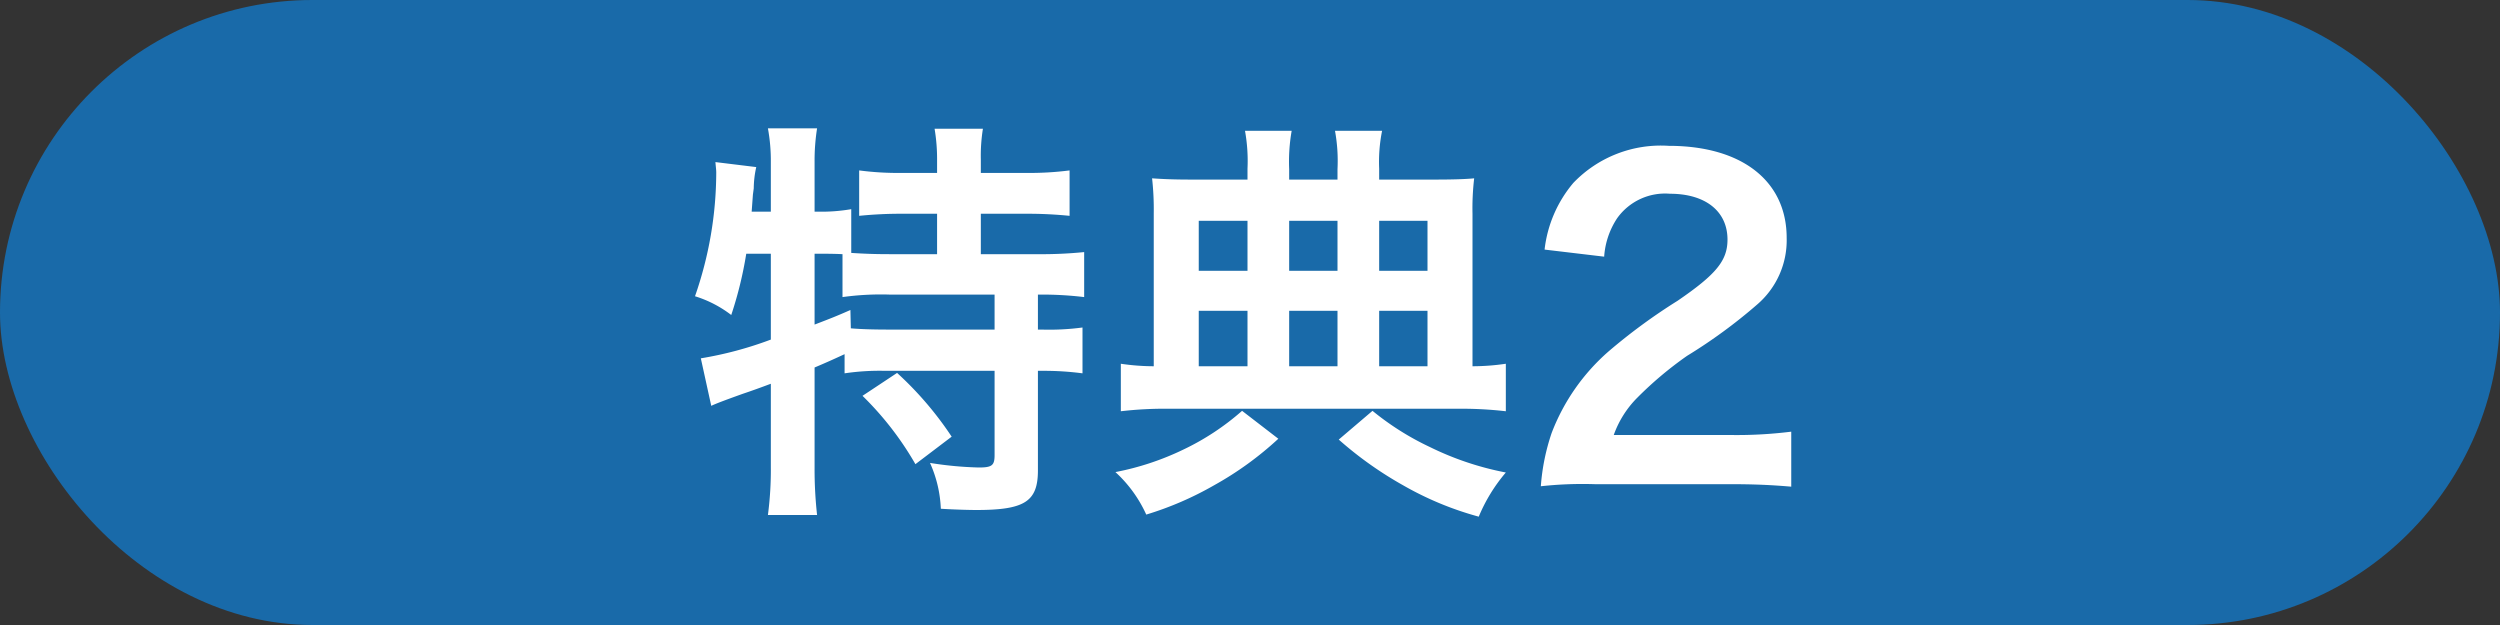
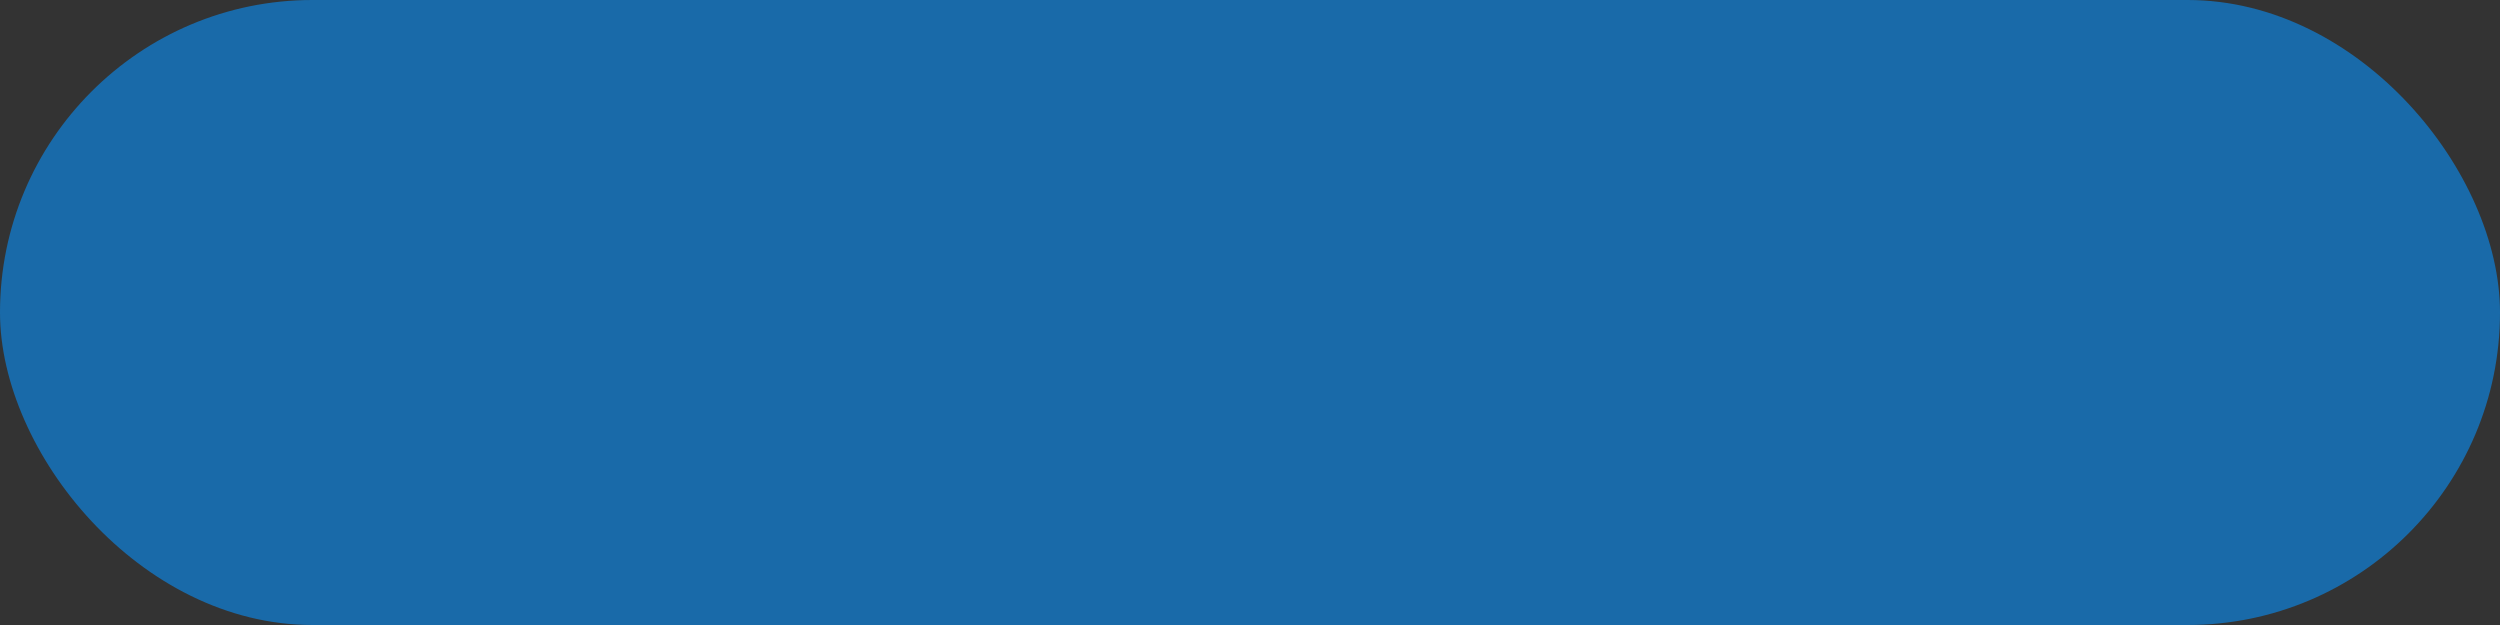
<svg xmlns="http://www.w3.org/2000/svg" width="120" height="30" viewBox="0 0 120 30">
  <rect x="0" y="0" width="120" height="30" fill="#333333" stroke="none" />
  <g id="グループ_33231" data-name="グループ 33231" transform="translate(3756 -3759)">
    <rect id="長方形_13728" data-name="長方形 13728" width="120" height="30" rx="15" transform="translate(-3756 3759)" fill="#196aa9" />
-     <path id="パス_28733" data-name="パス 28733" d="M-23-10.82V-6.7a17.719,17.719,0,0,1-3.36.9l.5,2.28c.22-.1.46-.2,1.52-.58.42-.14.86-.3,1.34-.48V-.6a16.618,16.618,0,0,1-.14,2.32h2.36A19.876,19.876,0,0,1-20.9-.6V-5.36c.52-.22.88-.38,1.44-.64v.92A11.431,11.431,0,0,1-17.5-5.2h5.24v4.04c0,.5-.12.6-.76.6a17.193,17.193,0,0,1-2.34-.22,5.933,5.933,0,0,1,.52,2.2c.62.04,1.36.06,1.7.06,2.32,0,2.96-.4,2.96-1.9V-5.2H-10a14.1,14.1,0,0,1,1.96.12v-2.2a12.069,12.069,0,0,1-1.96.1h-.18V-8.86h.12a17,17,0,0,1,2.1.12V-10.9a20.509,20.509,0,0,1-2.26.1h-2.7v-1.94h2.16a20.221,20.221,0,0,1,2.1.1v-2.18a15.057,15.057,0,0,1-2.1.12h-2.16v-.64a8.2,8.2,0,0,1,.1-1.48h-2.32a8.768,8.768,0,0,1,.12,1.5v.62H-16.7a14.244,14.244,0,0,1-2.06-.12v2.18a19.973,19.973,0,0,1,2.06-.1h1.68v1.94H-17.3c-.72,0-1.22-.02-1.84-.06v-2.1a8.4,8.4,0,0,1-1.6.12h-.16V-15.2a9.994,9.994,0,0,1,.12-1.64h-2.36A8.637,8.637,0,0,1-23-15.2v2.36h-.92l.06-.82.04-.3a4.857,4.857,0,0,1,.12-1.02l-1.96-.24c.02.24.04.38.04.5a18.127,18.127,0,0,1-1.02,5.94,5.539,5.539,0,0,1,1.74.9,18.549,18.549,0,0,0,.72-2.94Zm2.1,0h.32c.32,0,.58,0,1.02.02v2.06a13.454,13.454,0,0,1,2.26-.12h5.04v1.68h-4.98c-.88,0-1.46-.02-1.92-.06l-.02-.88c-.68.3-.94.4-1.72.7ZM-18.6-4A15.061,15.061,0,0,1-16.06-.72l1.74-1.32A16.356,16.356,0,0,0-16.94-5.1ZM-.12-14.38H-2.76c-.86,0-1.36-.02-1.94-.06a13.487,13.487,0,0,1,.08,1.68v7.34A10.844,10.844,0,0,1-6.2-5.54v2.28a18.172,18.172,0,0,1,2.34-.12H9.92a18.736,18.736,0,0,1,2.36.12V-5.54a10.915,10.915,0,0,1-1.6.12v-7.32a12.452,12.452,0,0,1,.08-1.7c-.42.04-1,.06-1.96.06H6.2v-.52a7.606,7.606,0,0,1,.14-1.82H4.08a8.033,8.033,0,0,1,.12,1.84v.5H1.88v-.5A8.578,8.578,0,0,1,2-16.72H-.24A8.15,8.15,0,0,1-.12-14.9Zm0,8.96H-2.46V-8.08H-.12Zm2,0V-8.08H4.2v2.66Zm4.32,0V-8.08H8.52v2.66ZM-.12-10H-2.46v-2.4H-.12Zm2,0v-2.4H4.2V-10ZM6.2-10v-2.4H8.52V-10ZM-.38-3.28A12.178,12.178,0,0,1-3.2-1.42,13.219,13.219,0,0,1-6.46-.34,6.254,6.254,0,0,1-4.98,1.7,15.683,15.683,0,0,0-1.7.28,15.868,15.868,0,0,0,1.36-1.94ZM4.26-1.9A17.8,17.8,0,0,0,7.36.3a15.385,15.385,0,0,0,3.62,1.5,7.977,7.977,0,0,1,1.3-2.12A14.367,14.367,0,0,1,8.64-1.54,13.227,13.227,0,0,1,5.88-3.28ZM22.96.24c1.28,0,2.08.04,3.02.12V-2.28a21.014,21.014,0,0,1-2.92.16h-5.6a4.821,4.821,0,0,1,1.14-1.8,17.5,17.5,0,0,1,2.38-2,25.039,25.039,0,0,0,3.36-2.46,4.06,4.06,0,0,0,1.42-3.2c0-2.74-2.16-4.42-5.66-4.42a5.815,5.815,0,0,0-4.58,1.78,6,6,0,0,0-1.38,3.2l2.86.34a3.8,3.8,0,0,1,.62-1.84,2.826,2.826,0,0,1,2.54-1.18c1.7,0,2.76.84,2.76,2.2,0,1.02-.56,1.68-2.4,2.94a27.542,27.542,0,0,0-3.3,2.42,9.871,9.871,0,0,0-2.74,3.92A10.219,10.219,0,0,0,13.96.34a18.432,18.432,0,0,1,2.58-.1Z" transform="translate(-3696 3782)" fill="#fff" />
  </g>
</svg>